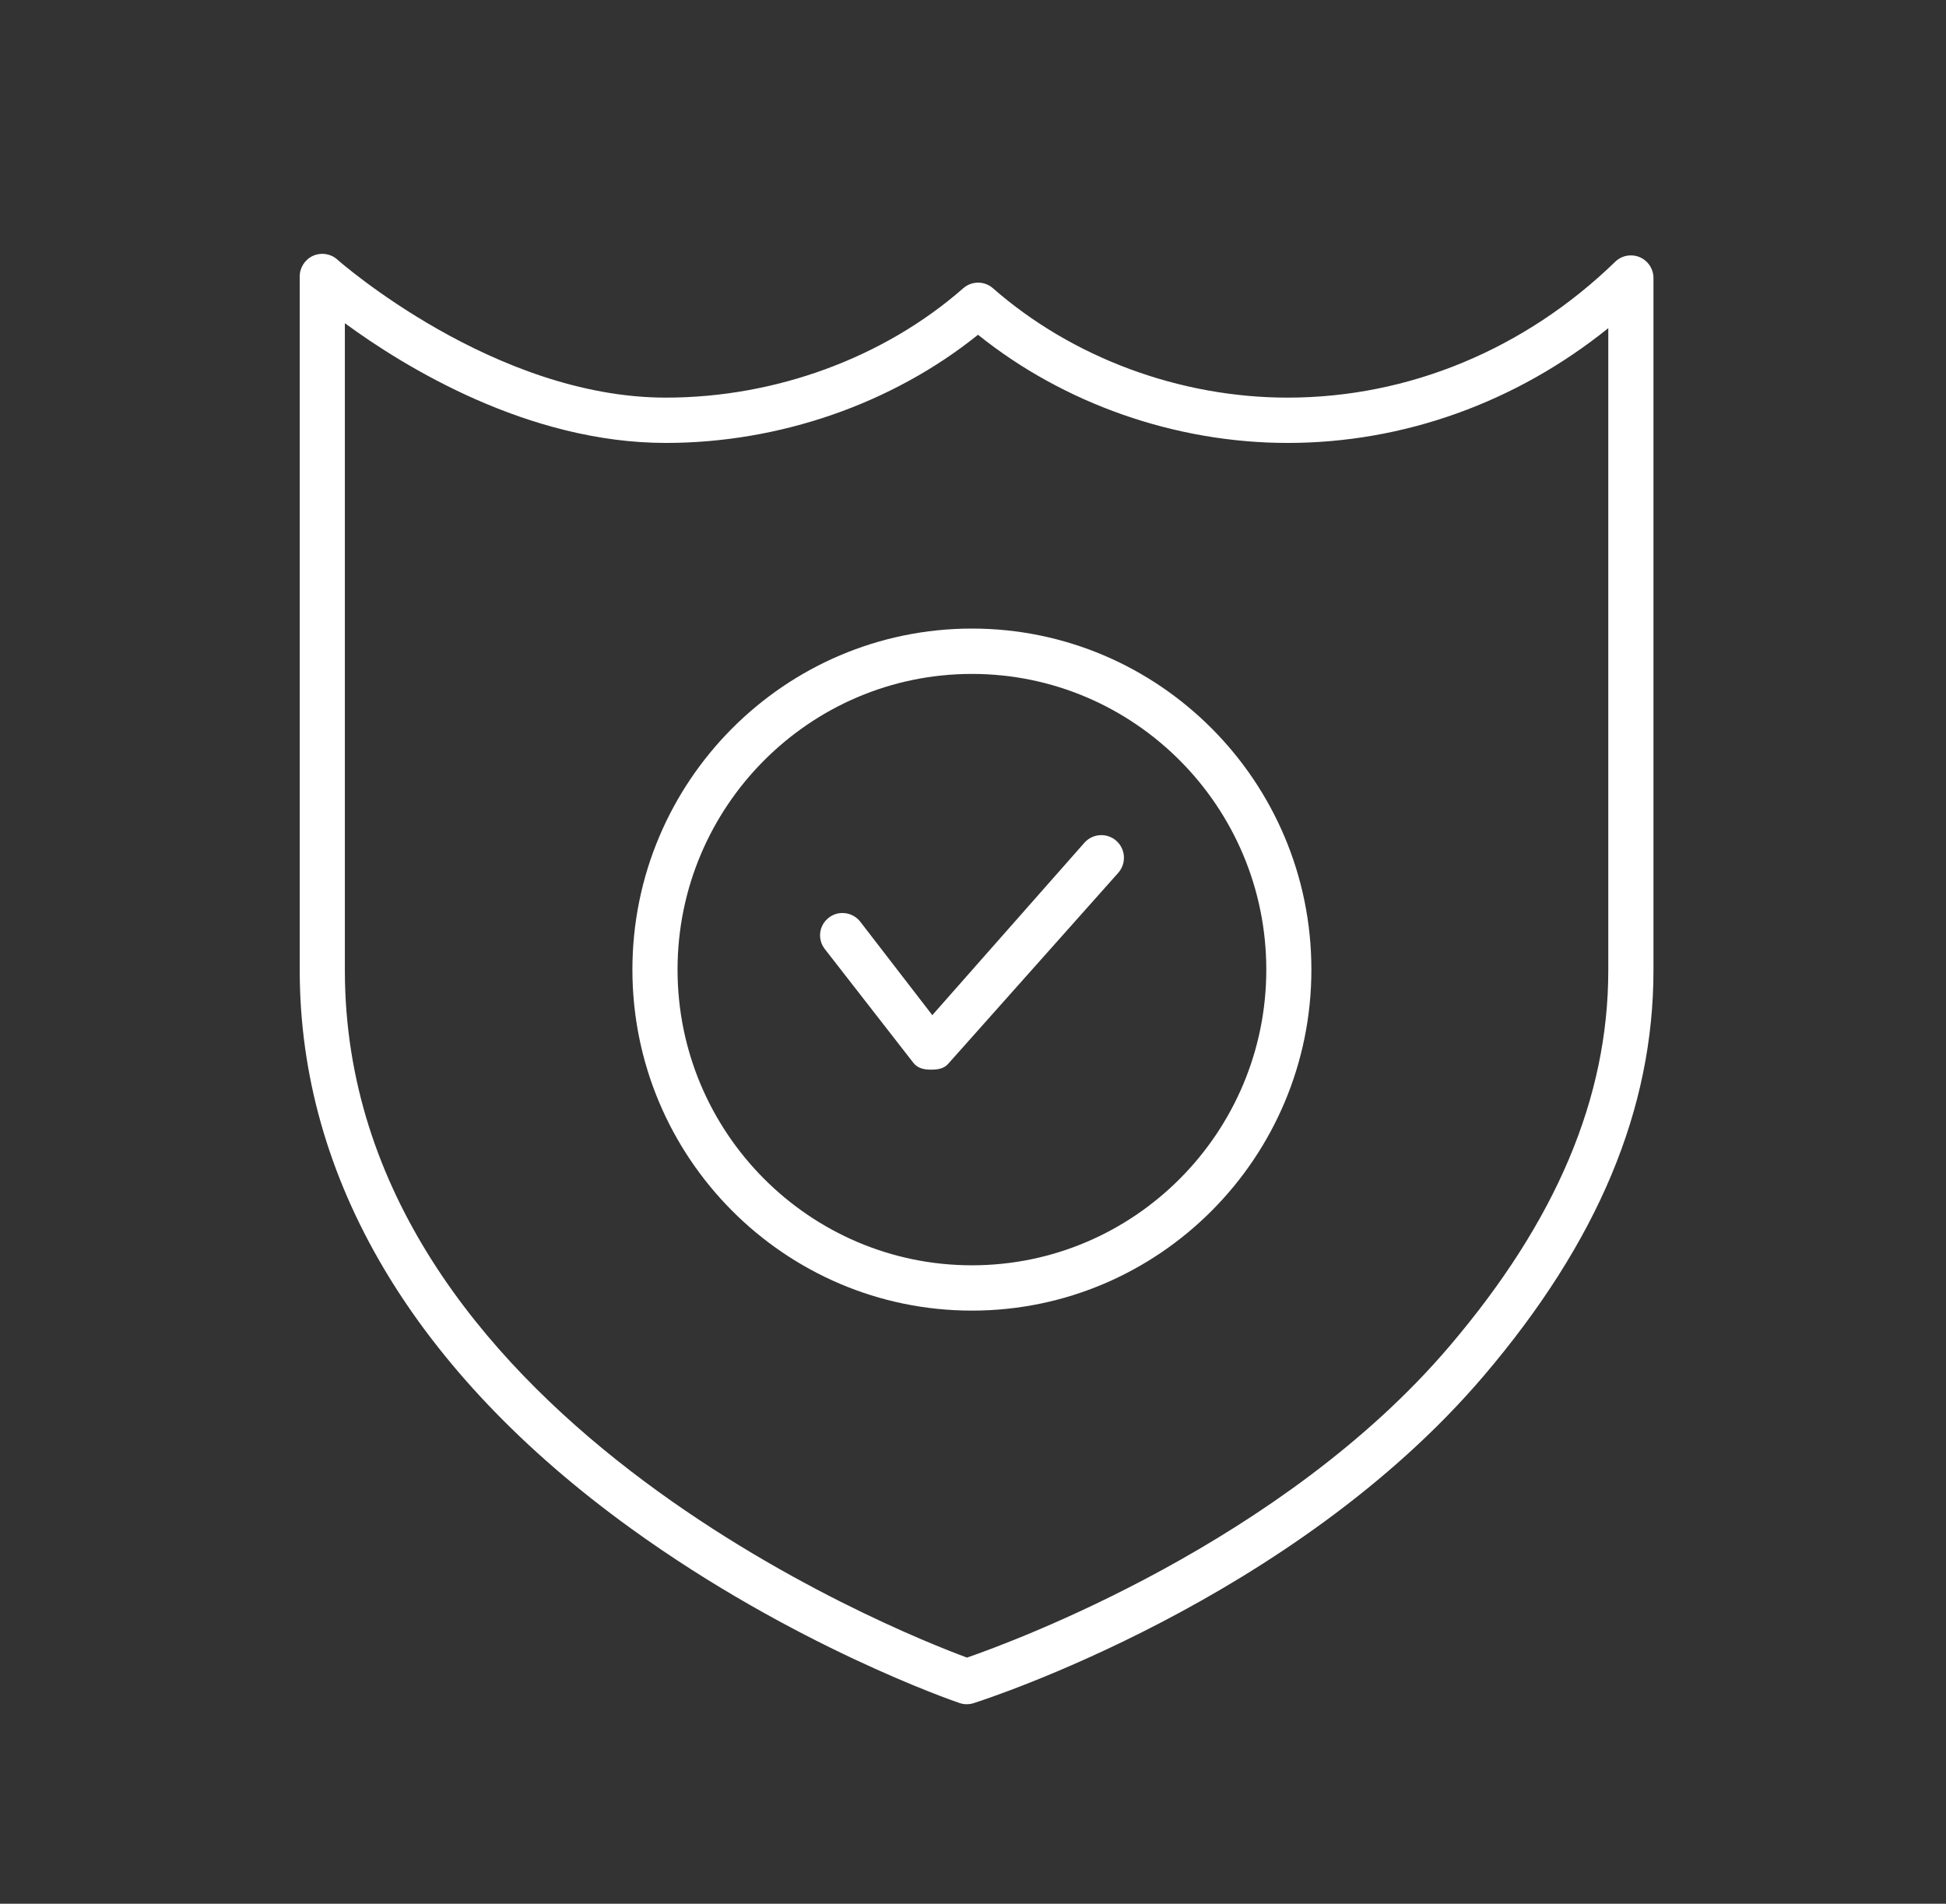
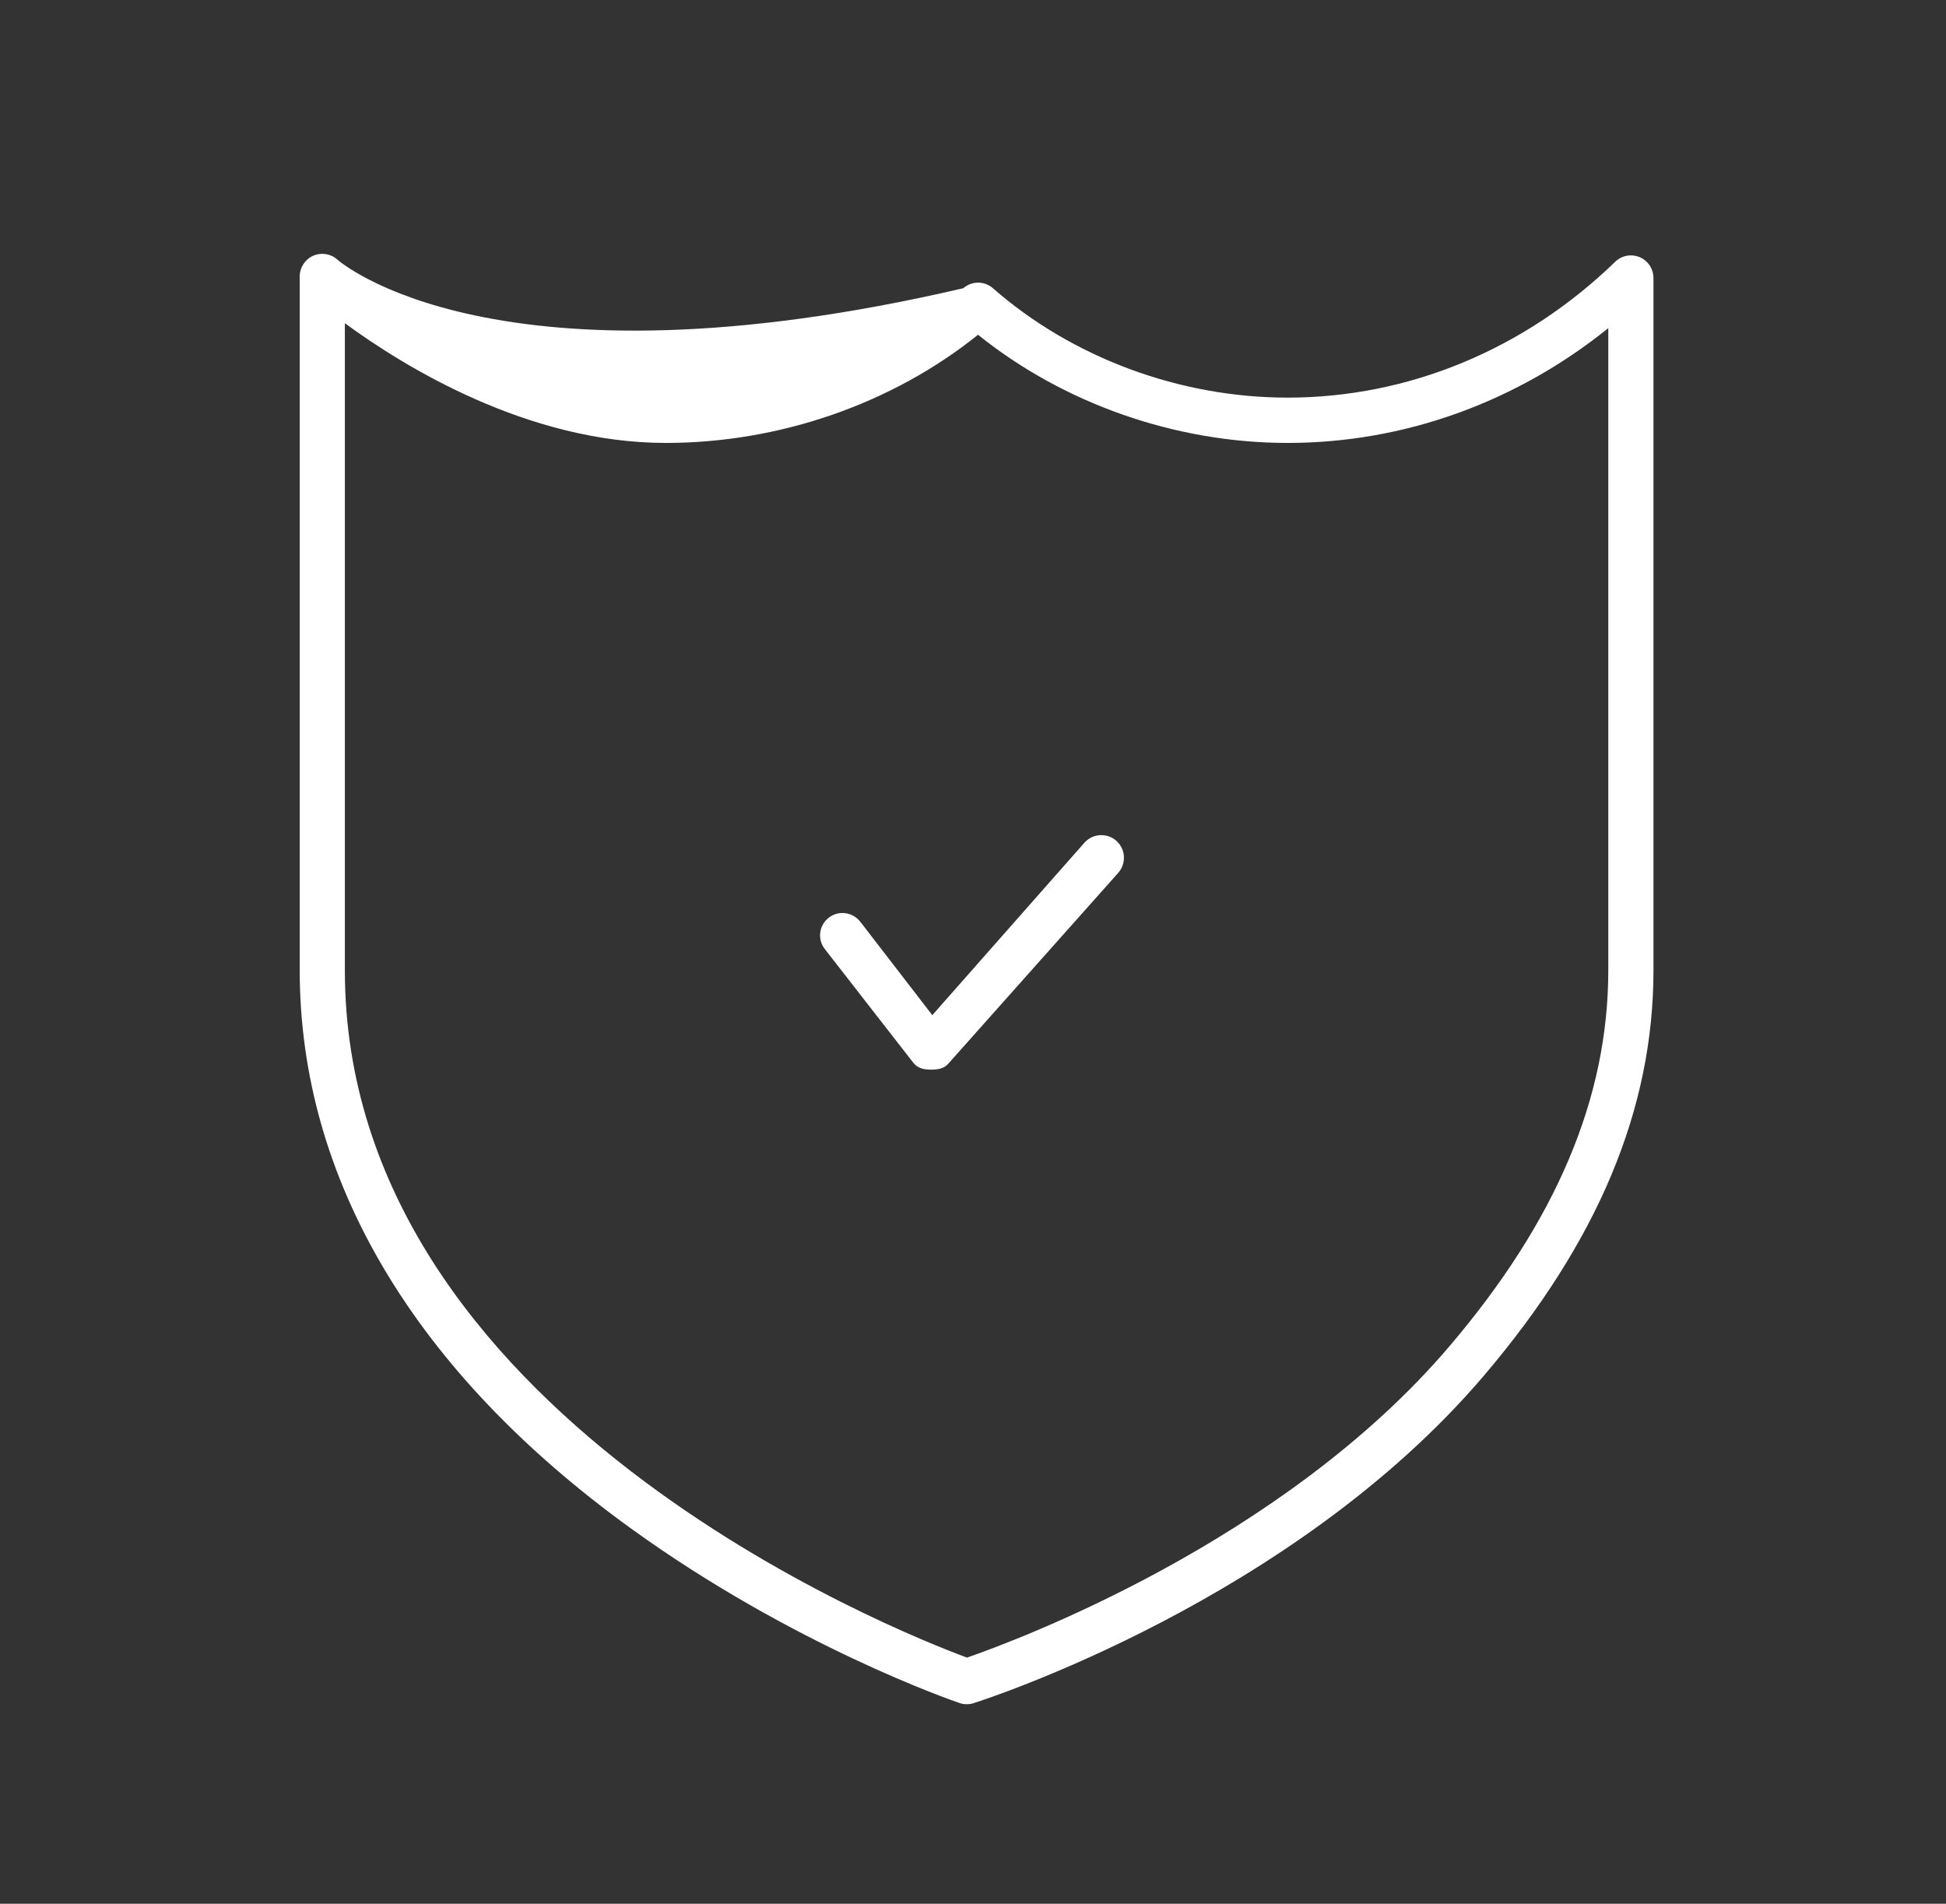
<svg xmlns="http://www.w3.org/2000/svg" fill="none" viewBox="0 0 46 45" height="45" width="46">
  <rect x="0" y="0" width="46" height="45" fill="#333333" stroke="none" />
-   <path fill="white" d="M22.975 14.858C18.549 14.858 14.949 18.474 14.949 22.92C14.949 27.364 18.549 30.98 22.975 30.98C27.399 30.98 30.999 27.364 30.999 22.92C30.999 18.474 27.399 14.858 22.975 14.858ZM22.975 29.909C19.138 29.909 16.016 26.774 16.016 22.92C16.016 19.066 19.138 15.93 22.975 15.93C26.812 15.93 29.933 19.066 29.933 22.92C29.933 26.774 26.812 29.909 22.975 29.909Z" />
-   <path fill="white" d="M35.073 32.522C37.773 29.351 39.085 26.216 39.085 22.937V6.572C39.085 6.357 38.957 6.163 38.76 6.079C38.563 5.997 38.335 6.037 38.181 6.187C36.047 8.258 33.296 9.399 30.438 9.399C27.887 9.399 25.347 8.457 23.471 6.813C23.271 6.637 22.971 6.637 22.77 6.813C20.895 8.457 18.333 9.399 15.74 9.399C11.676 9.399 8.01 6.168 7.973 6.135C7.817 5.995 7.592 5.961 7.401 6.046C7.209 6.133 7.085 6.323 7.085 6.534V22.937C7.085 27.869 9.795 32.433 14.924 36.136C18.752 38.901 22.522 40.202 22.68 40.255C22.735 40.275 22.794 40.284 22.851 40.284C22.906 40.284 22.96 40.276 23.011 40.26C23.317 40.162 30.557 37.823 35.073 32.522ZM22.858 39.182C21.226 38.579 8.152 33.408 8.152 22.937V7.64C9.562 8.674 12.482 10.47 15.739 10.47C18.428 10.47 21.091 9.543 23.119 7.913C25.147 9.543 27.787 10.47 30.436 10.47C33.183 10.47 35.834 9.514 38.017 7.757V22.937C38.017 25.95 36.788 28.857 34.261 31.824C30.316 36.458 23.965 38.799 22.858 39.182Z" />
+   <path fill="white" d="M35.073 32.522C37.773 29.351 39.085 26.216 39.085 22.937V6.572C39.085 6.357 38.957 6.163 38.76 6.079C38.563 5.997 38.335 6.037 38.181 6.187C36.047 8.258 33.296 9.399 30.438 9.399C27.887 9.399 25.347 8.457 23.471 6.813C23.271 6.637 22.971 6.637 22.77 6.813C11.676 9.399 8.01 6.168 7.973 6.135C7.817 5.995 7.592 5.961 7.401 6.046C7.209 6.133 7.085 6.323 7.085 6.534V22.937C7.085 27.869 9.795 32.433 14.924 36.136C18.752 38.901 22.522 40.202 22.68 40.255C22.735 40.275 22.794 40.284 22.851 40.284C22.906 40.284 22.96 40.276 23.011 40.26C23.317 40.162 30.557 37.823 35.073 32.522ZM22.858 39.182C21.226 38.579 8.152 33.408 8.152 22.937V7.64C9.562 8.674 12.482 10.47 15.739 10.47C18.428 10.47 21.091 9.543 23.119 7.913C25.147 9.543 27.787 10.47 30.436 10.47C33.183 10.47 35.834 9.514 38.017 7.757V22.937C38.017 25.95 36.788 28.857 34.261 31.824C30.316 36.458 23.965 38.799 22.858 39.182Z" />
  <path fill="white" d="M25.634 19.92L22.038 23.996L20.339 21.792C20.159 21.558 19.824 21.511 19.591 21.692C19.359 21.873 19.316 22.197 19.496 22.432L21.589 25.121C21.687 25.248 21.836 25.284 21.994 25.284C22 25.284 22.006 25.284 22.012 25.284C22.164 25.284 22.309 25.264 22.412 25.148L26.434 20.631C26.629 20.409 26.609 20.071 26.388 19.875C26.168 19.68 25.831 19.699 25.634 19.92Z" />
</svg>